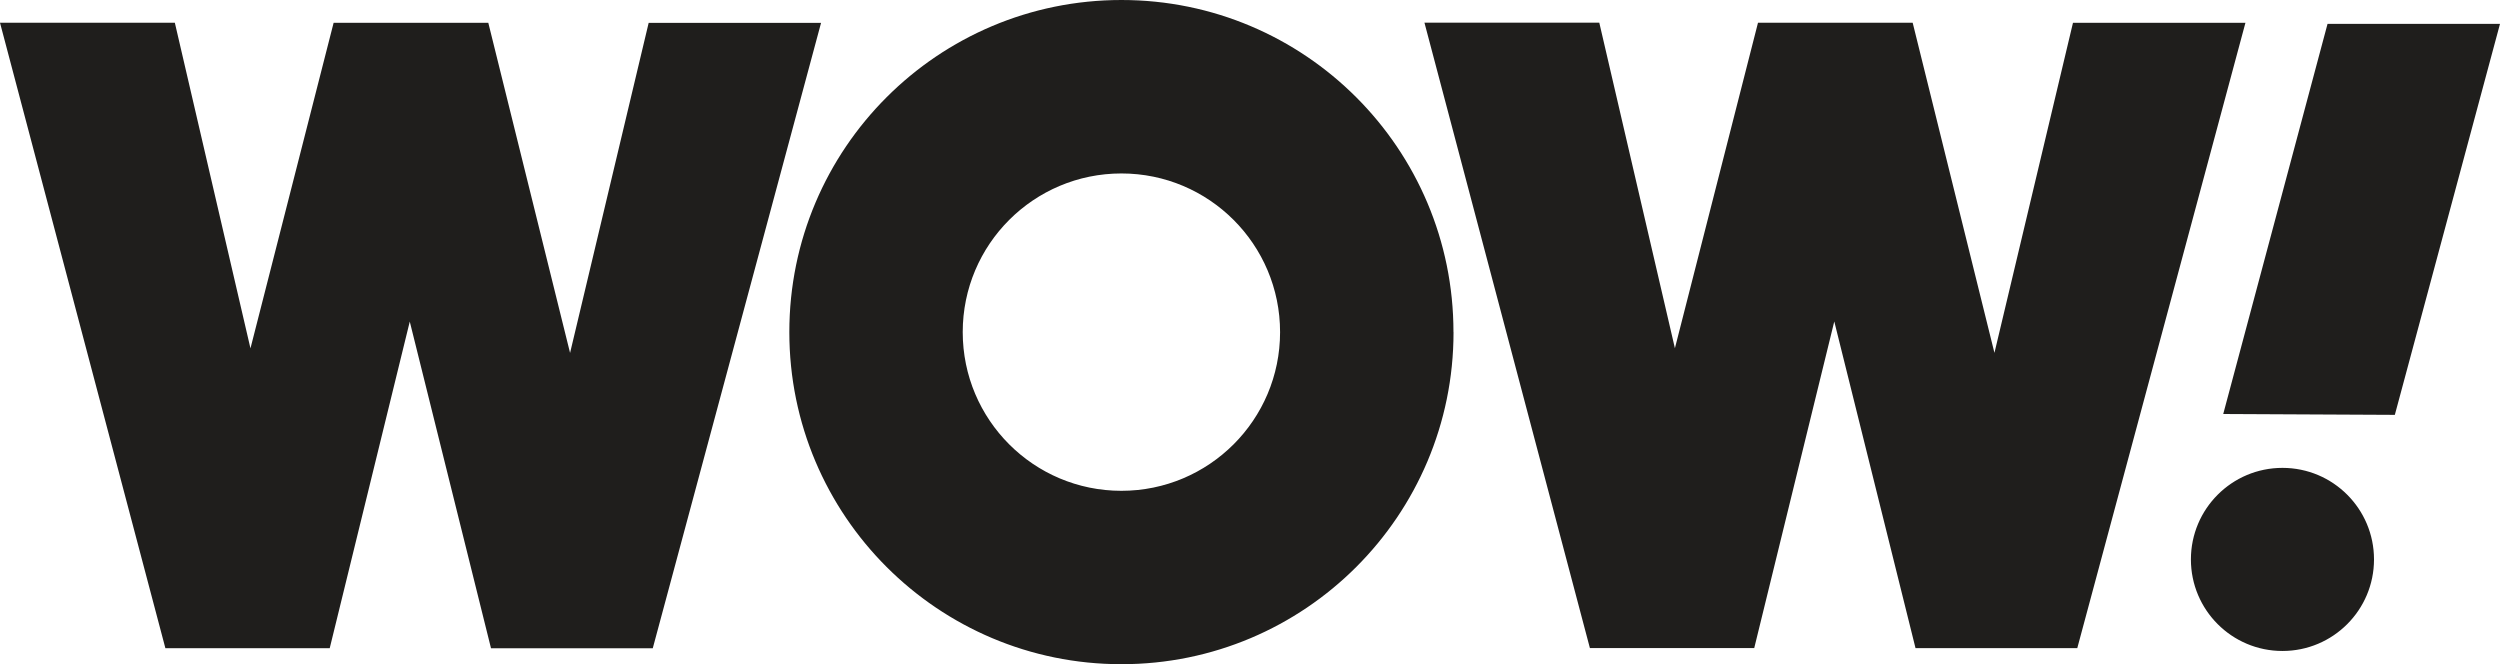
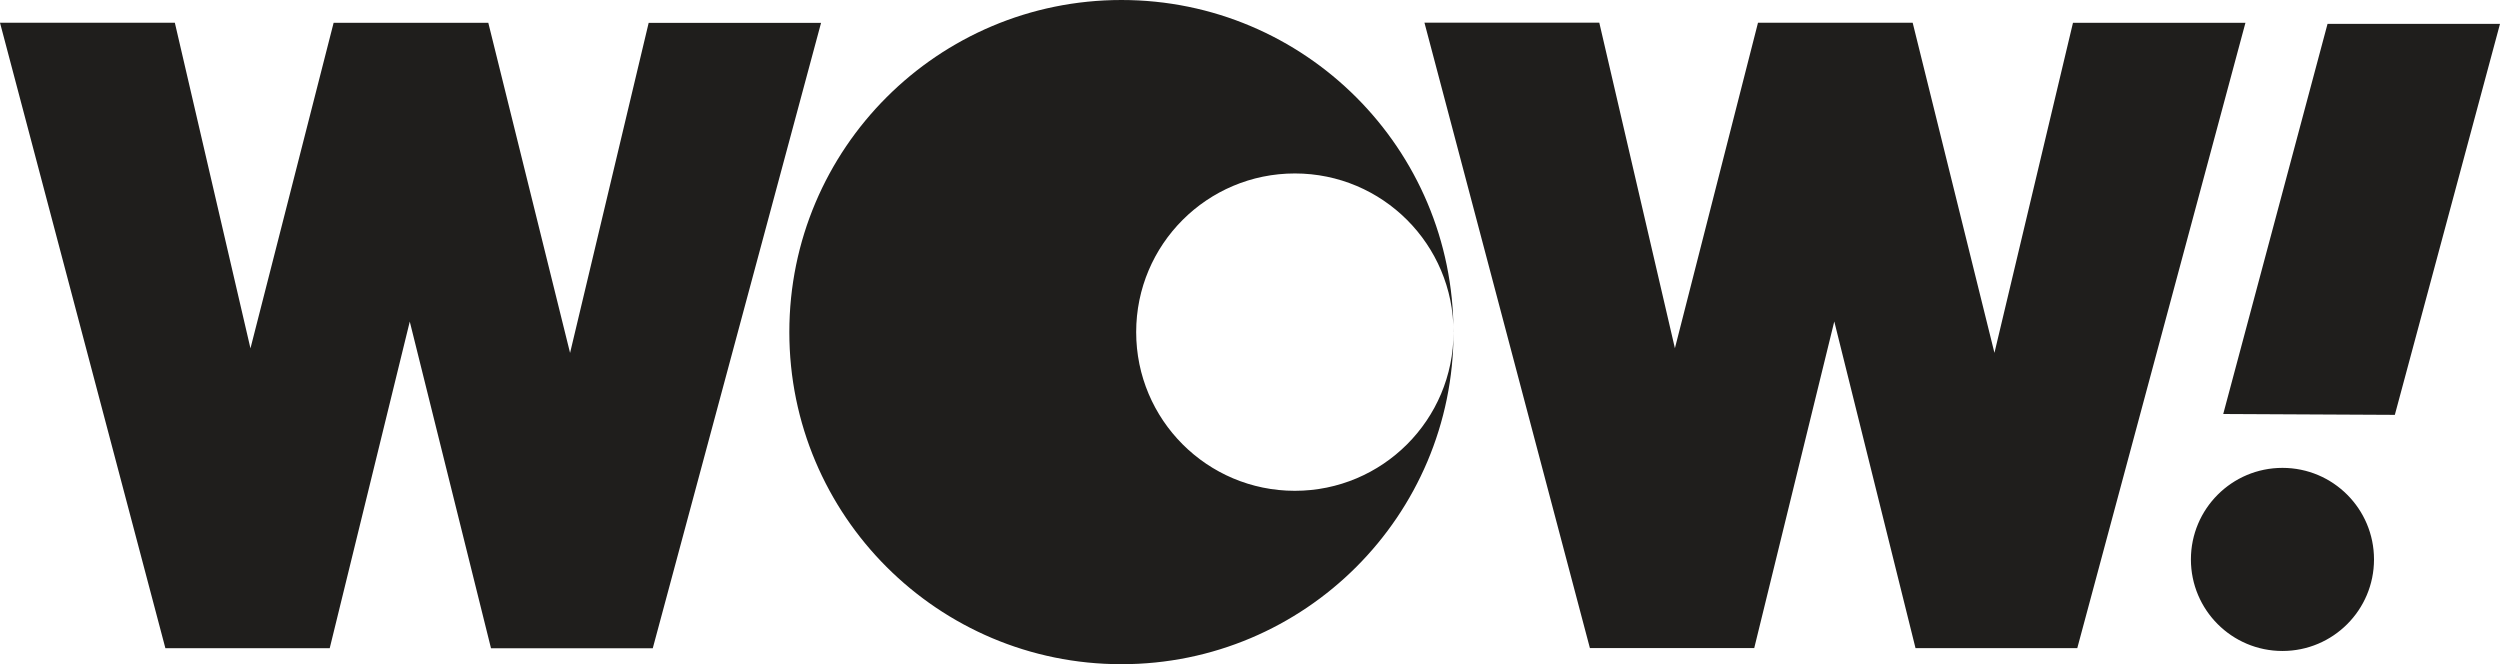
<svg xmlns="http://www.w3.org/2000/svg" viewBox="0 0 378.2 100.48" data-name="Layer 2" id="Layer_2">
  <defs>
    <style>
      .cls-1 {
        fill: #1f1e1c;
      }
    </style>
  </defs>
  <g data-name="Layer 1" id="Layer_1">
-     <path d="M124.21,3.46l-25.46,94.61h-24.47s-12.29-49.42-12.29-49.42l-12.11,49.41h-24.86S0,3.44,0,3.44h26.45s11.44,49.26,11.44,49.26L50.47,3.45h23.4s12.37,49.94,12.37,49.94L98.13,3.46h26.09ZM219.89,50.25c0,27.75-22.5,50.24-50.25,50.23-27.75,0-50.24-22.5-50.23-50.25C119.41,22.48,141.91,0,169.65,0c27.75,0,50.24,22.5,50.23,50.25ZM193.65,50.25c0-13.26-10.74-24.01-24-24.01-13.26,0-24.01,10.74-24.01,24,0,13.26,10.74,24.01,24,24.01,13.26,0,24.01-10.74,24.01-24ZM313.6,3.45l-11.88,49.93-12.37-49.94h-23.4s-12.57,49.24-12.57,49.24l-11.44-49.25h-26.45s25.03,94.61,25.03,94.61h24.86s12.11-49.41,12.11-49.41l12.29,49.42h24.47S339.69,3.45,339.69,3.45h-26.09ZM352.11,3.61l-15.78,59.02,25.96.13,15.91-59.15h-26.09ZM359.14,84.63c0-7.65-6.2-13.85-13.85-13.85-7.65,0-13.85,6.2-13.85,13.85,0,7.65,6.2,13.85,13.85,13.85,7.65,0,13.85-6.2,13.85-13.85" class="cls-1" />
+     <path d="M124.21,3.46l-25.46,94.61h-24.47s-12.29-49.42-12.29-49.42l-12.11,49.41h-24.86S0,3.44,0,3.44h26.45s11.44,49.26,11.44,49.26L50.47,3.45h23.4s12.37,49.94,12.37,49.94L98.13,3.46h26.09ZM219.89,50.25c0,27.75-22.5,50.24-50.25,50.23-27.75,0-50.24-22.5-50.23-50.25C119.41,22.48,141.91,0,169.65,0c27.75,0,50.24,22.5,50.23,50.25Zc0-13.26-10.74-24.01-24-24.01-13.26,0-24.01,10.74-24.01,24,0,13.26,10.74,24.01,24,24.01,13.26,0,24.01-10.74,24.01-24ZM313.6,3.45l-11.88,49.93-12.37-49.94h-23.4s-12.57,49.24-12.57,49.24l-11.44-49.25h-26.45s25.03,94.61,25.03,94.61h24.86s12.11-49.41,12.11-49.41l12.29,49.42h24.47S339.69,3.45,339.69,3.45h-26.09ZM352.11,3.61l-15.78,59.02,25.96.13,15.91-59.15h-26.09ZM359.14,84.63c0-7.65-6.2-13.85-13.85-13.85-7.65,0-13.85,6.2-13.85,13.85,0,7.65,6.2,13.85,13.85,13.85,7.65,0,13.85-6.2,13.85-13.85" class="cls-1" />
  </g>
</svg>